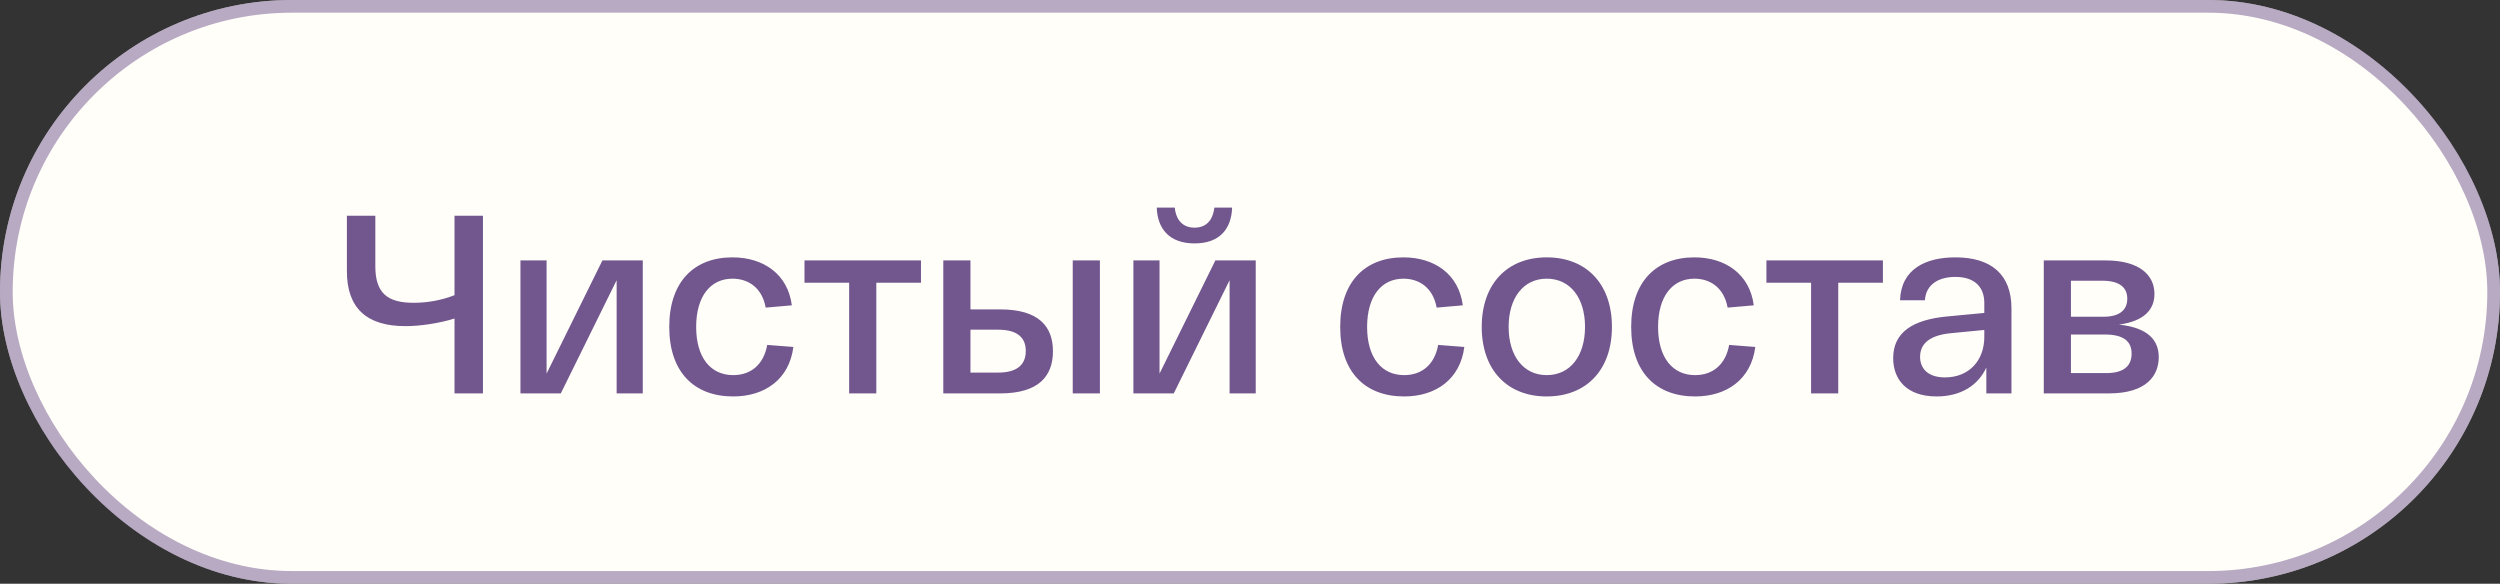
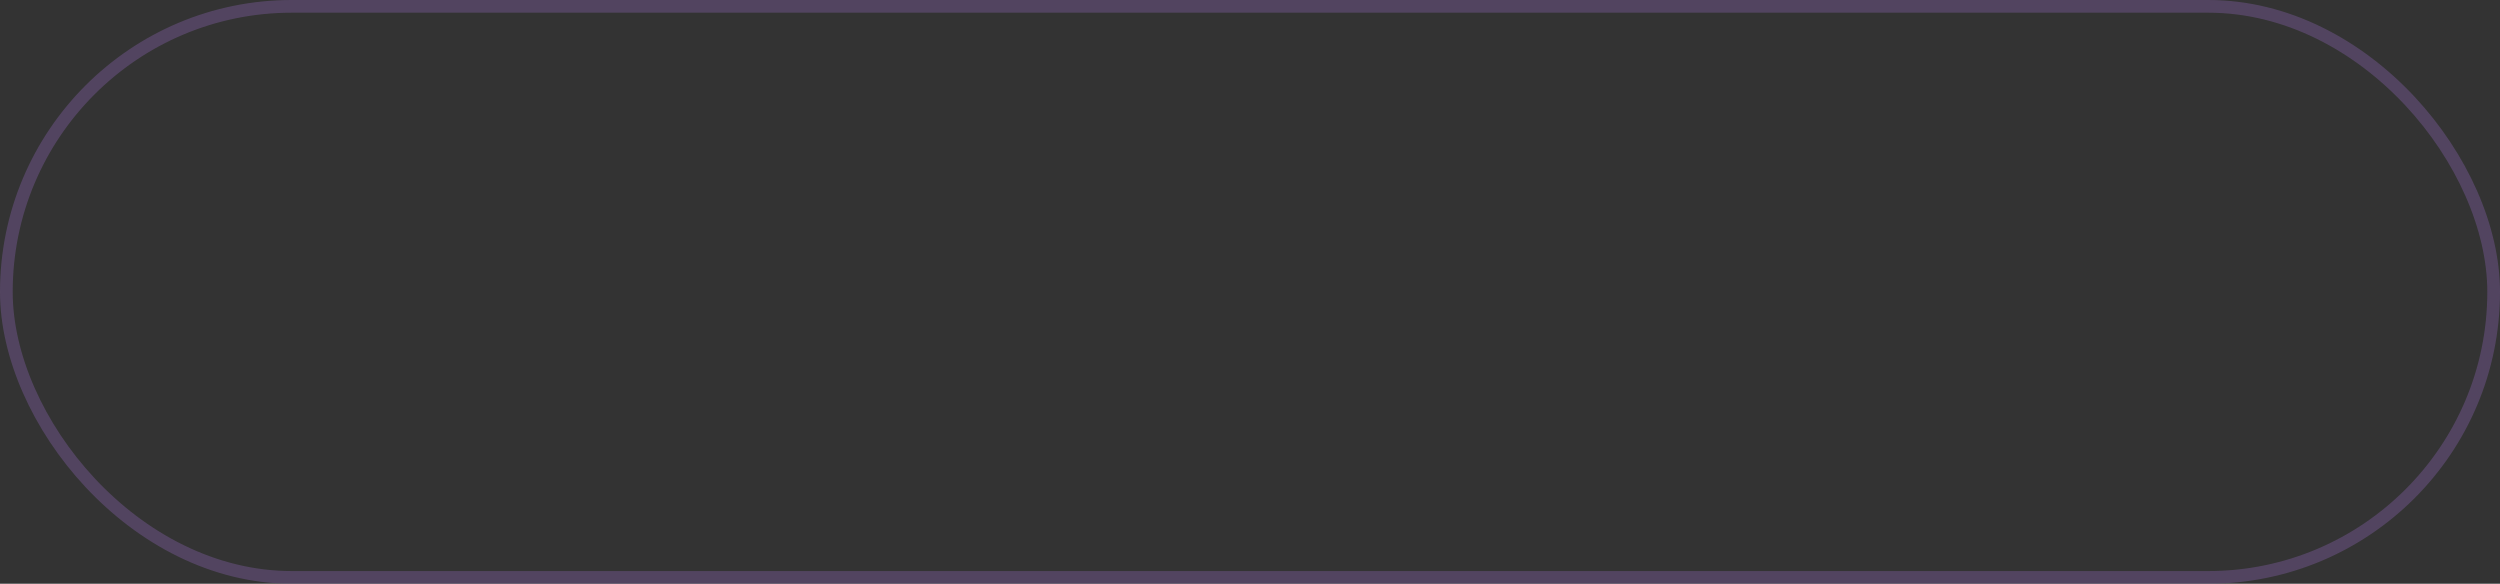
<svg xmlns="http://www.w3.org/2000/svg" width="197" height="46" viewBox="0 0 197 46" fill="none">
  <rect x="0" y="0" width="197" height="46" fill="#333333" stroke="none" />
-   <rect width="197" height="46" rx="23" fill="#FFFEF9" />
  <rect x="0.5" y="0.5" width="196" height="45" rx="22.5" stroke="#72568E" stroke-opacity="0.5" />
-   <path d="M35.816 17H38.056V31H35.816V25.1C34.596 25.48 33.096 25.7 31.936 25.7C28.896 25.7 27.336 24.28 27.336 21.38V17H29.576V20.98C29.576 23.14 30.576 23.86 32.596 23.86C33.696 23.86 34.796 23.66 35.816 23.26V17ZM47.471 20.52H50.651V31H48.591V22.08L44.191 31H41.011V20.52H43.071V29.44L47.471 20.52ZM52.737 25.76C52.737 22.2 54.697 20.28 57.717 20.28C60.137 20.28 62.077 21.58 62.397 24.06L60.337 24.24C60.057 22.7 58.997 21.96 57.717 21.96C55.997 21.96 54.857 23.34 54.857 25.76C54.857 28.18 55.997 29.56 57.777 29.56C59.157 29.56 60.177 28.74 60.457 27.18L62.517 27.34C62.197 29.88 60.277 31.24 57.777 31.24C54.697 31.24 52.737 29.32 52.737 25.76ZM63.393 22.28V20.52H72.573V22.28H69.053V31H66.913V22.28H63.393ZM78.812 24.38C81.872 24.38 82.972 25.74 82.972 27.68C82.972 29.62 81.872 31 78.812 31H75.332H74.332V20.52H76.472V24.38H78.812ZM84.532 20.52H86.672V31H84.532V20.52ZM78.652 29.36C80.192 29.36 80.832 28.7 80.832 27.66C80.832 26.62 80.192 25.98 78.652 25.98H76.472V29.36H78.652ZM94.132 19.18C92.132 19.18 91.212 18.02 91.152 16.36H92.572C92.632 17.08 93.012 17.94 94.132 17.94C95.252 17.94 95.612 17.08 95.692 16.36H97.092C97.032 18.02 96.132 19.18 94.132 19.18ZM95.772 20.52H98.952V31H96.892V22.08L92.492 31H89.312V20.52H91.372V29.44L95.772 20.52ZM105.608 25.76C105.608 22.2 107.568 20.28 110.588 20.28C113.008 20.28 114.948 21.58 115.268 24.06L113.208 24.24C112.928 22.7 111.868 21.96 110.588 21.96C108.868 21.96 107.728 23.34 107.728 25.76C107.728 28.18 108.868 29.56 110.648 29.56C112.028 29.56 113.048 28.74 113.328 27.18L115.388 27.34C115.068 29.88 113.148 31.24 110.648 31.24C107.568 31.24 105.608 29.32 105.608 25.76ZM116.76 25.76C116.76 22.36 118.78 20.28 121.88 20.28C125 20.28 127.02 22.36 127.02 25.76C127.02 29.16 125 31.24 121.88 31.24C118.78 31.24 116.76 29.16 116.76 25.76ZM118.88 25.76C118.88 28.04 120.04 29.56 121.88 29.56C123.74 29.56 124.9 28.04 124.9 25.76C124.9 23.48 123.74 21.96 121.88 21.96C120.04 21.96 118.88 23.48 118.88 25.76ZM128.537 25.76C128.537 22.2 130.497 20.28 133.517 20.28C135.937 20.28 137.877 21.58 138.197 24.06L136.137 24.24C135.857 22.7 134.797 21.96 133.517 21.96C131.797 21.96 130.657 23.34 130.657 25.76C130.657 28.18 131.797 29.56 133.577 29.56C134.957 29.56 135.977 28.74 136.257 27.18L138.317 27.34C137.997 29.88 136.077 31.24 133.577 31.24C130.497 31.24 128.537 29.32 128.537 25.76ZM139.194 22.28V20.52H148.374V22.28H144.854V31H142.714V22.28H139.194ZM149.183 28.22C149.183 26.2 150.703 25.2 153.403 24.94L156.363 24.66V23.86C156.363 22.7 155.683 21.82 154.083 21.82C152.783 21.82 151.763 22.4 151.683 23.66H149.723C149.803 21.2 151.743 20.28 154.083 20.28C156.923 20.28 158.503 21.64 158.503 24.3V31H156.523V28.96C155.883 30.36 154.523 31.24 152.603 31.24C150.243 31.24 149.183 29.9 149.183 28.22ZM151.303 28.12C151.303 29.02 151.903 29.74 153.263 29.74C155.183 29.74 156.363 28.38 156.363 26.56V26L153.683 26.26C152.143 26.42 151.303 27.02 151.303 28.12ZM166.97 25.58C168.73 25.76 170.11 26.44 170.11 28.14C170.11 29.58 169.17 31 166.17 31H161.05V20.52H165.91C168.57 20.52 169.77 21.66 169.77 23.16C169.77 24.36 169.01 25.3 166.97 25.58ZM163.19 22.12V24.96H165.75C167.13 24.96 167.63 24.34 167.63 23.54C167.63 22.72 167.11 22.12 165.65 22.12H163.19ZM165.97 29.4C167.47 29.4 167.97 28.74 167.97 27.86C167.97 26.92 167.37 26.36 165.87 26.36H163.19V29.4H165.97Z" fill="#72568E" />
</svg>